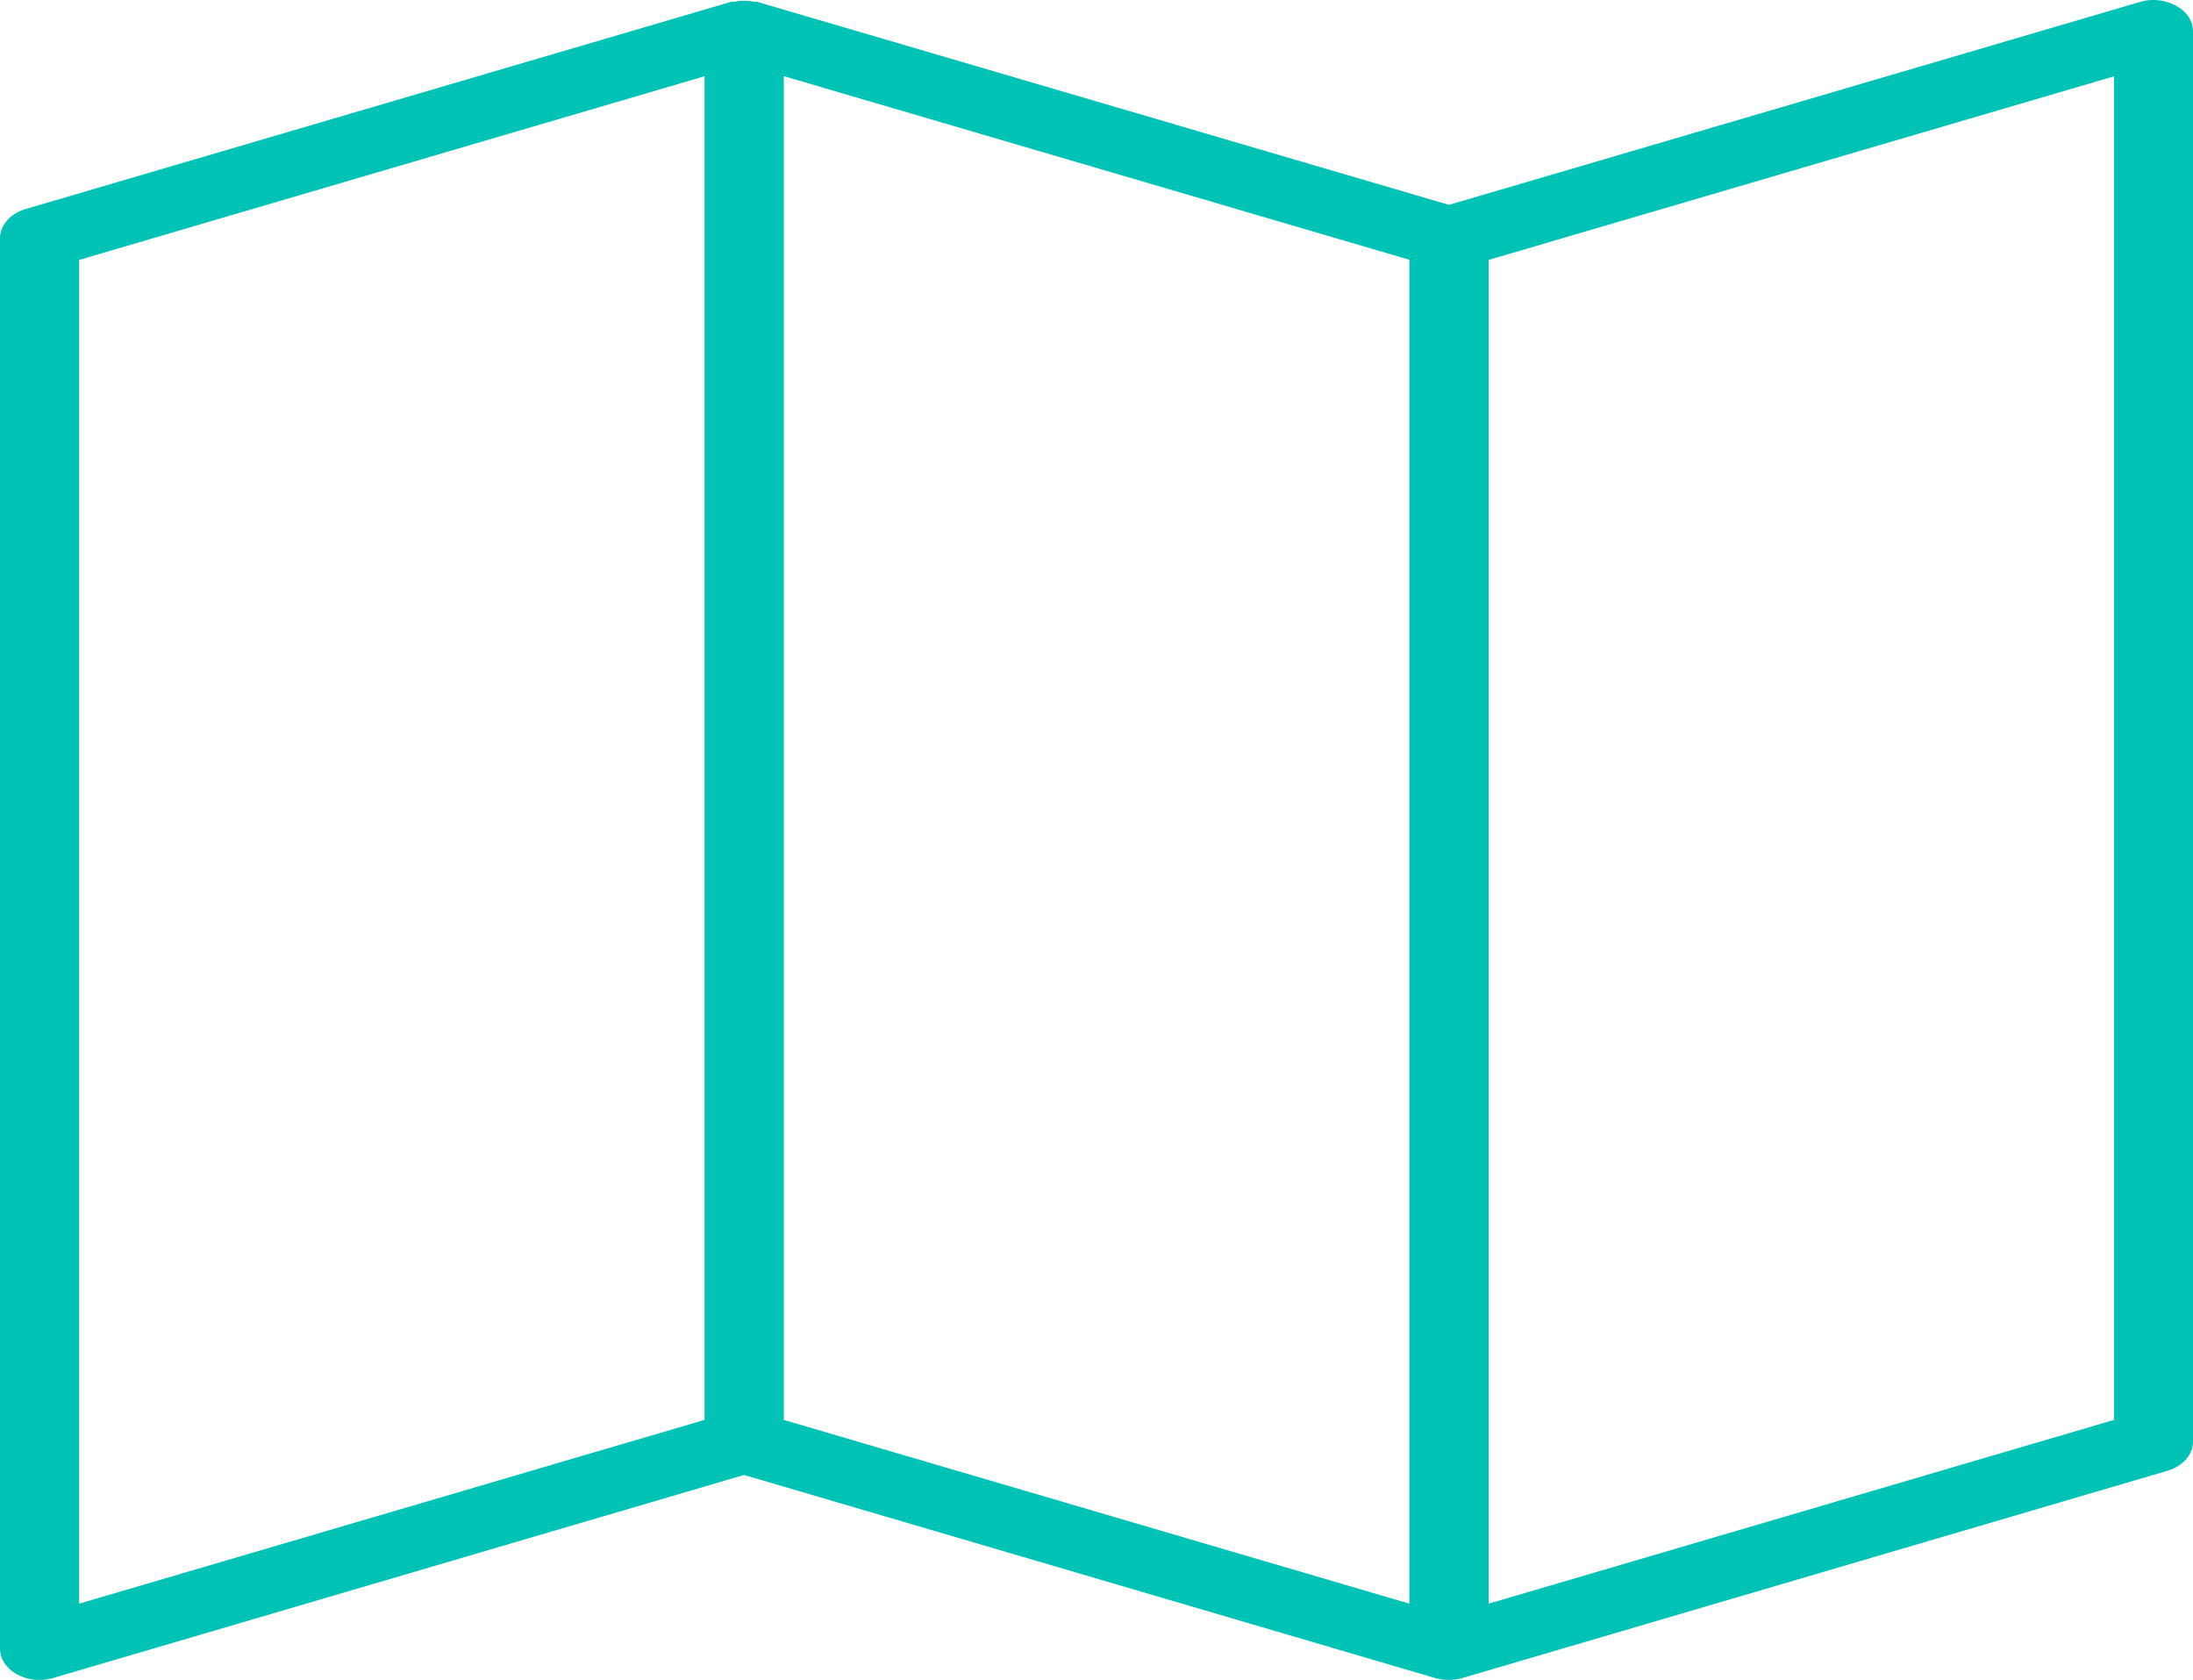
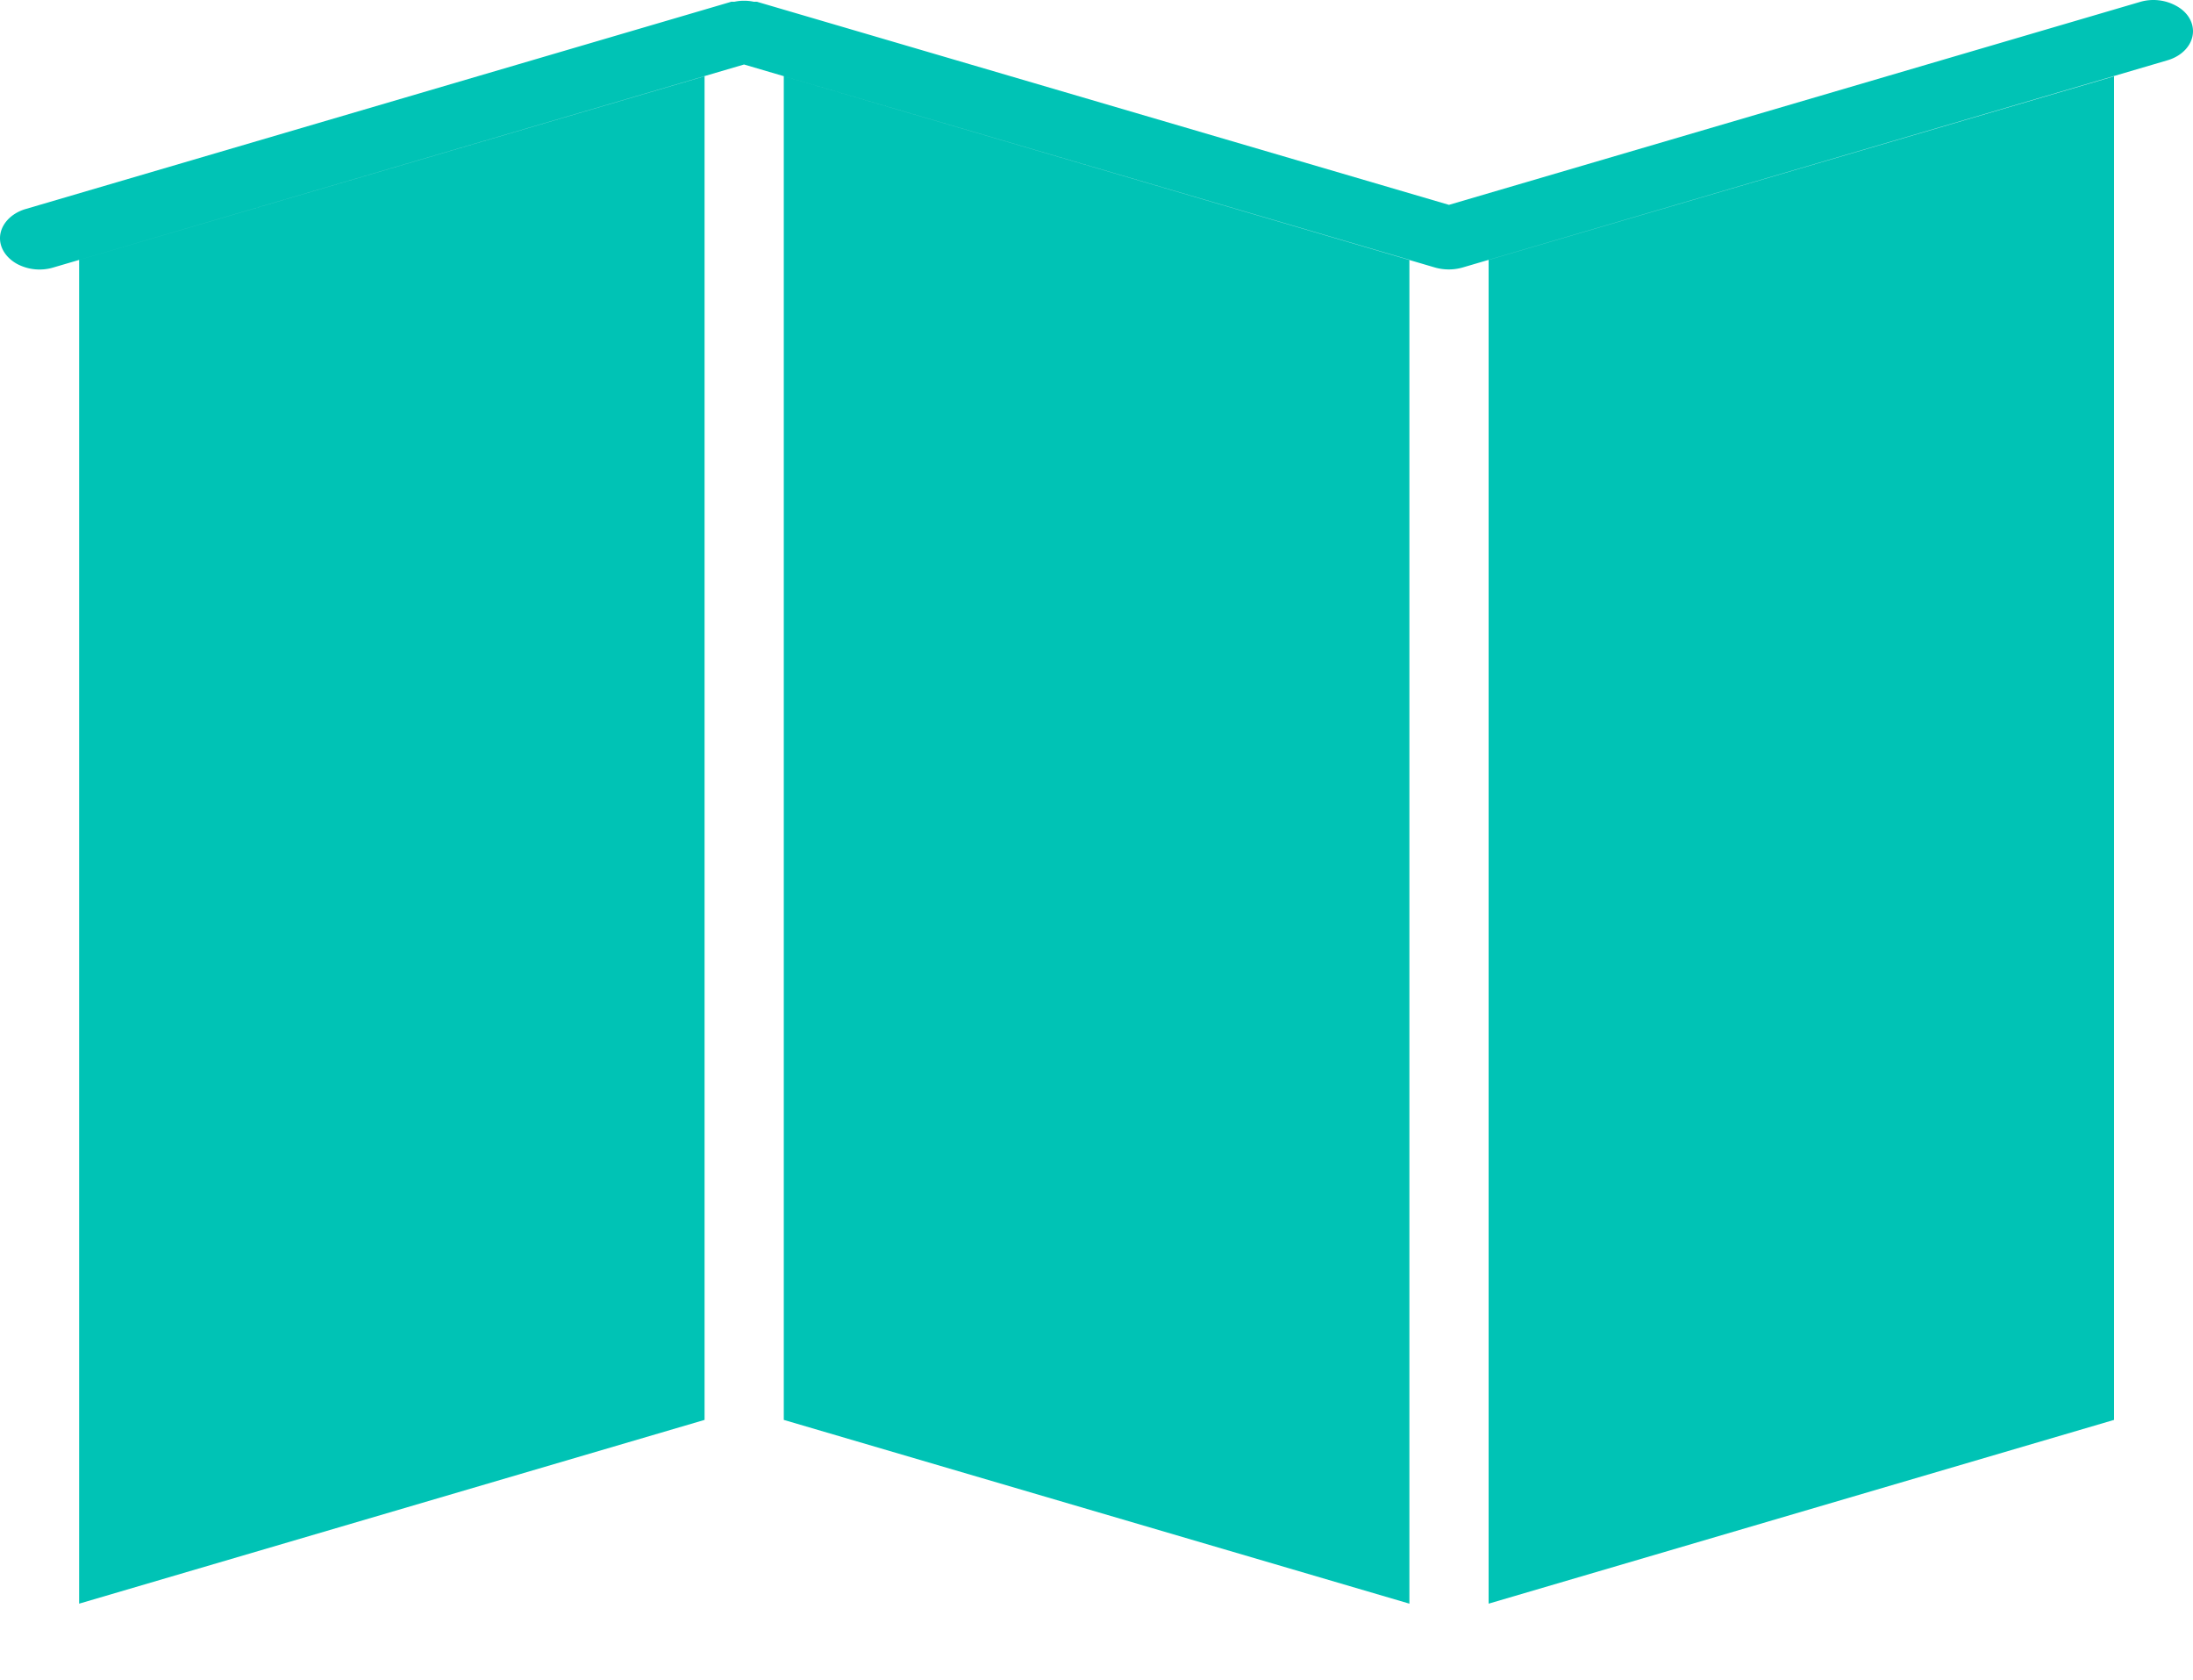
<svg xmlns="http://www.w3.org/2000/svg" width="47" height="36" fill="none">
-   <path d="M45.856.044L31.054 4.39 16.244.044c-.03-.013-.06-.003-.097-.008a.899.899 0 00-.199-.02.886.886 0 00-.199.02c-.037.005-.068-.005-.097.008L.554 4.478c-.33.095-.554.348-.554.627v30.226c0 .22.137.423.364.55a1.028 1.028 0 00.78.077l14.802-4.35 14.806 4.35a1.08 1.08 0 00.596 0l15.098-4.438c.335-.096.554-.346.554-.627V.671c0-.22-.132-.424-.364-.548a1.014 1.014 0 00-.78-.079zM15.1 30.428L1.696 34.366V5.57L15.1 1.634v28.794zm15.106 3.938l-13.408-3.938V1.632l13.408 3.935v28.8zm15.102-3.938l-13.404 3.938V5.57l13.404-3.935v28.794z" fill="#00C3B5" />
+   <path d="M45.856.044L31.054 4.39 16.244.044c-.03-.013-.06-.003-.097-.008a.899.899 0 00-.199-.02.886.886 0 00-.199.02c-.037.005-.068-.005-.097.008L.554 4.478c-.33.095-.554.348-.554.627c0 .22.137.423.364.55a1.028 1.028 0 00.78.077l14.802-4.35 14.806 4.35a1.08 1.08 0 00.596 0l15.098-4.438c.335-.096.554-.346.554-.627V.671c0-.22-.132-.424-.364-.548a1.014 1.014 0 00-.78-.079zM15.1 30.428L1.696 34.366V5.57L15.1 1.634v28.794zm15.106 3.938l-13.408-3.938V1.632l13.408 3.935v28.8zm15.102-3.938l-13.404 3.938V5.57l13.404-3.935v28.794z" fill="#00C3B5" />
</svg>